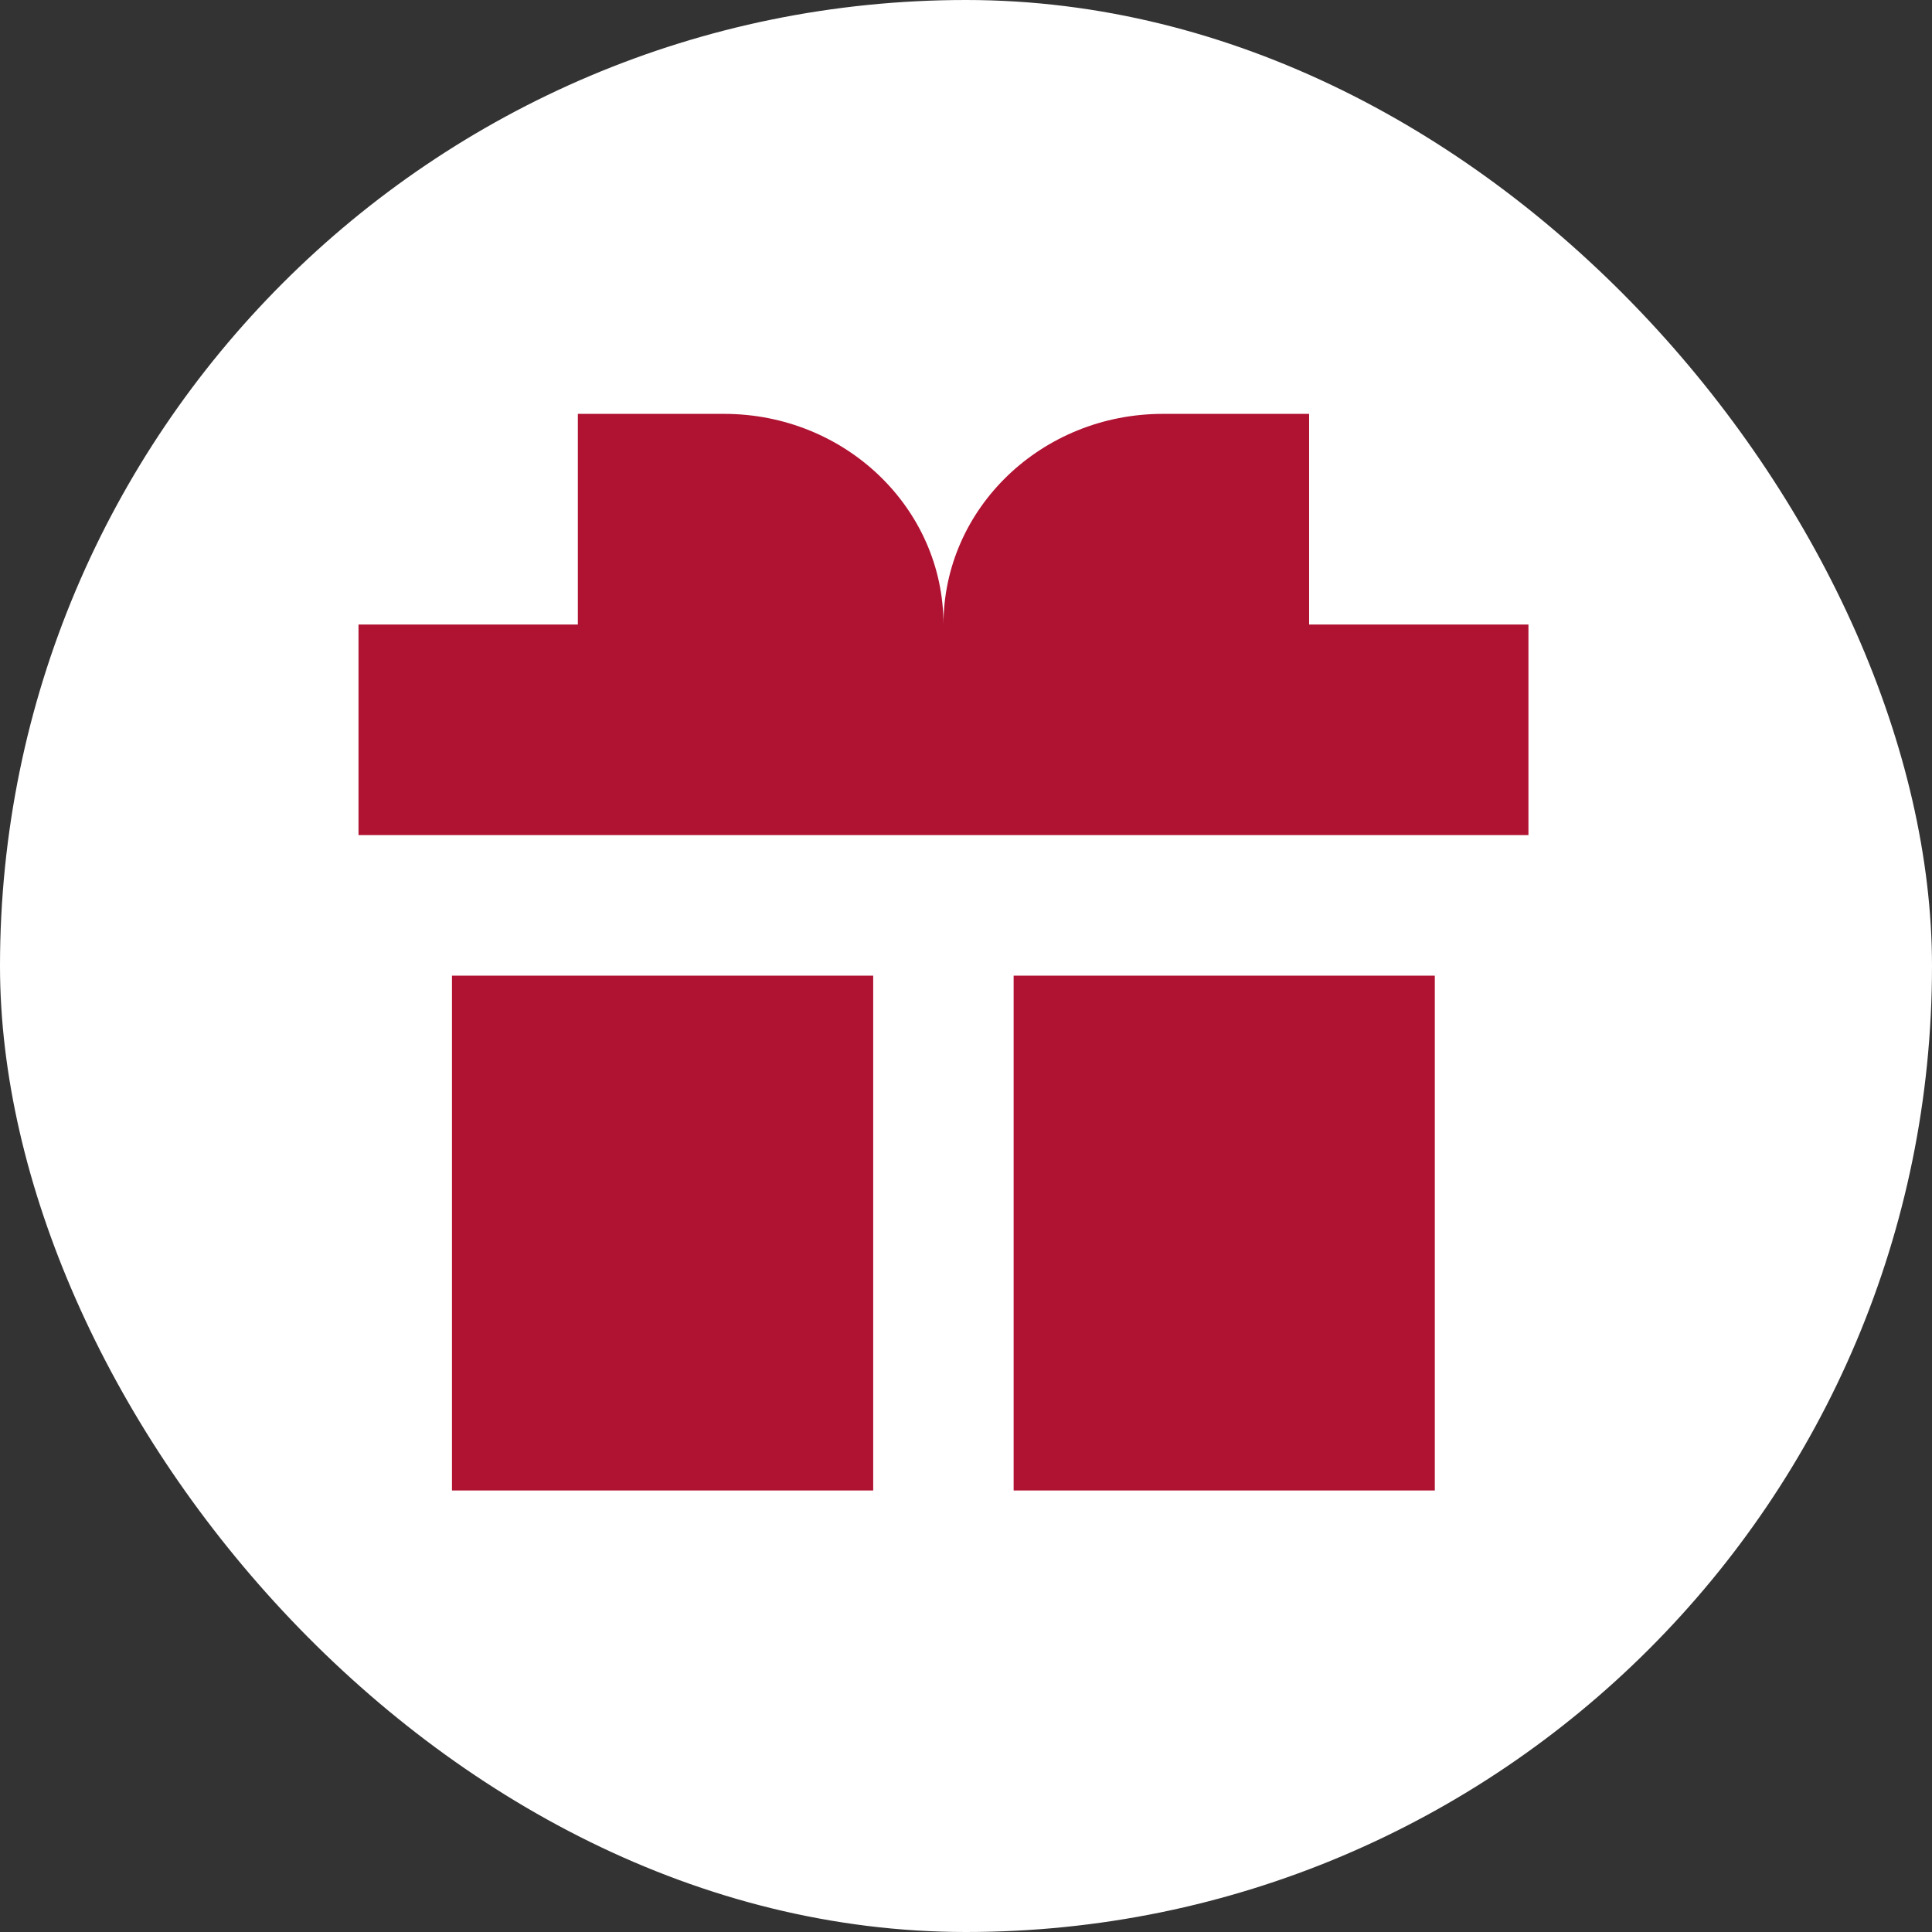
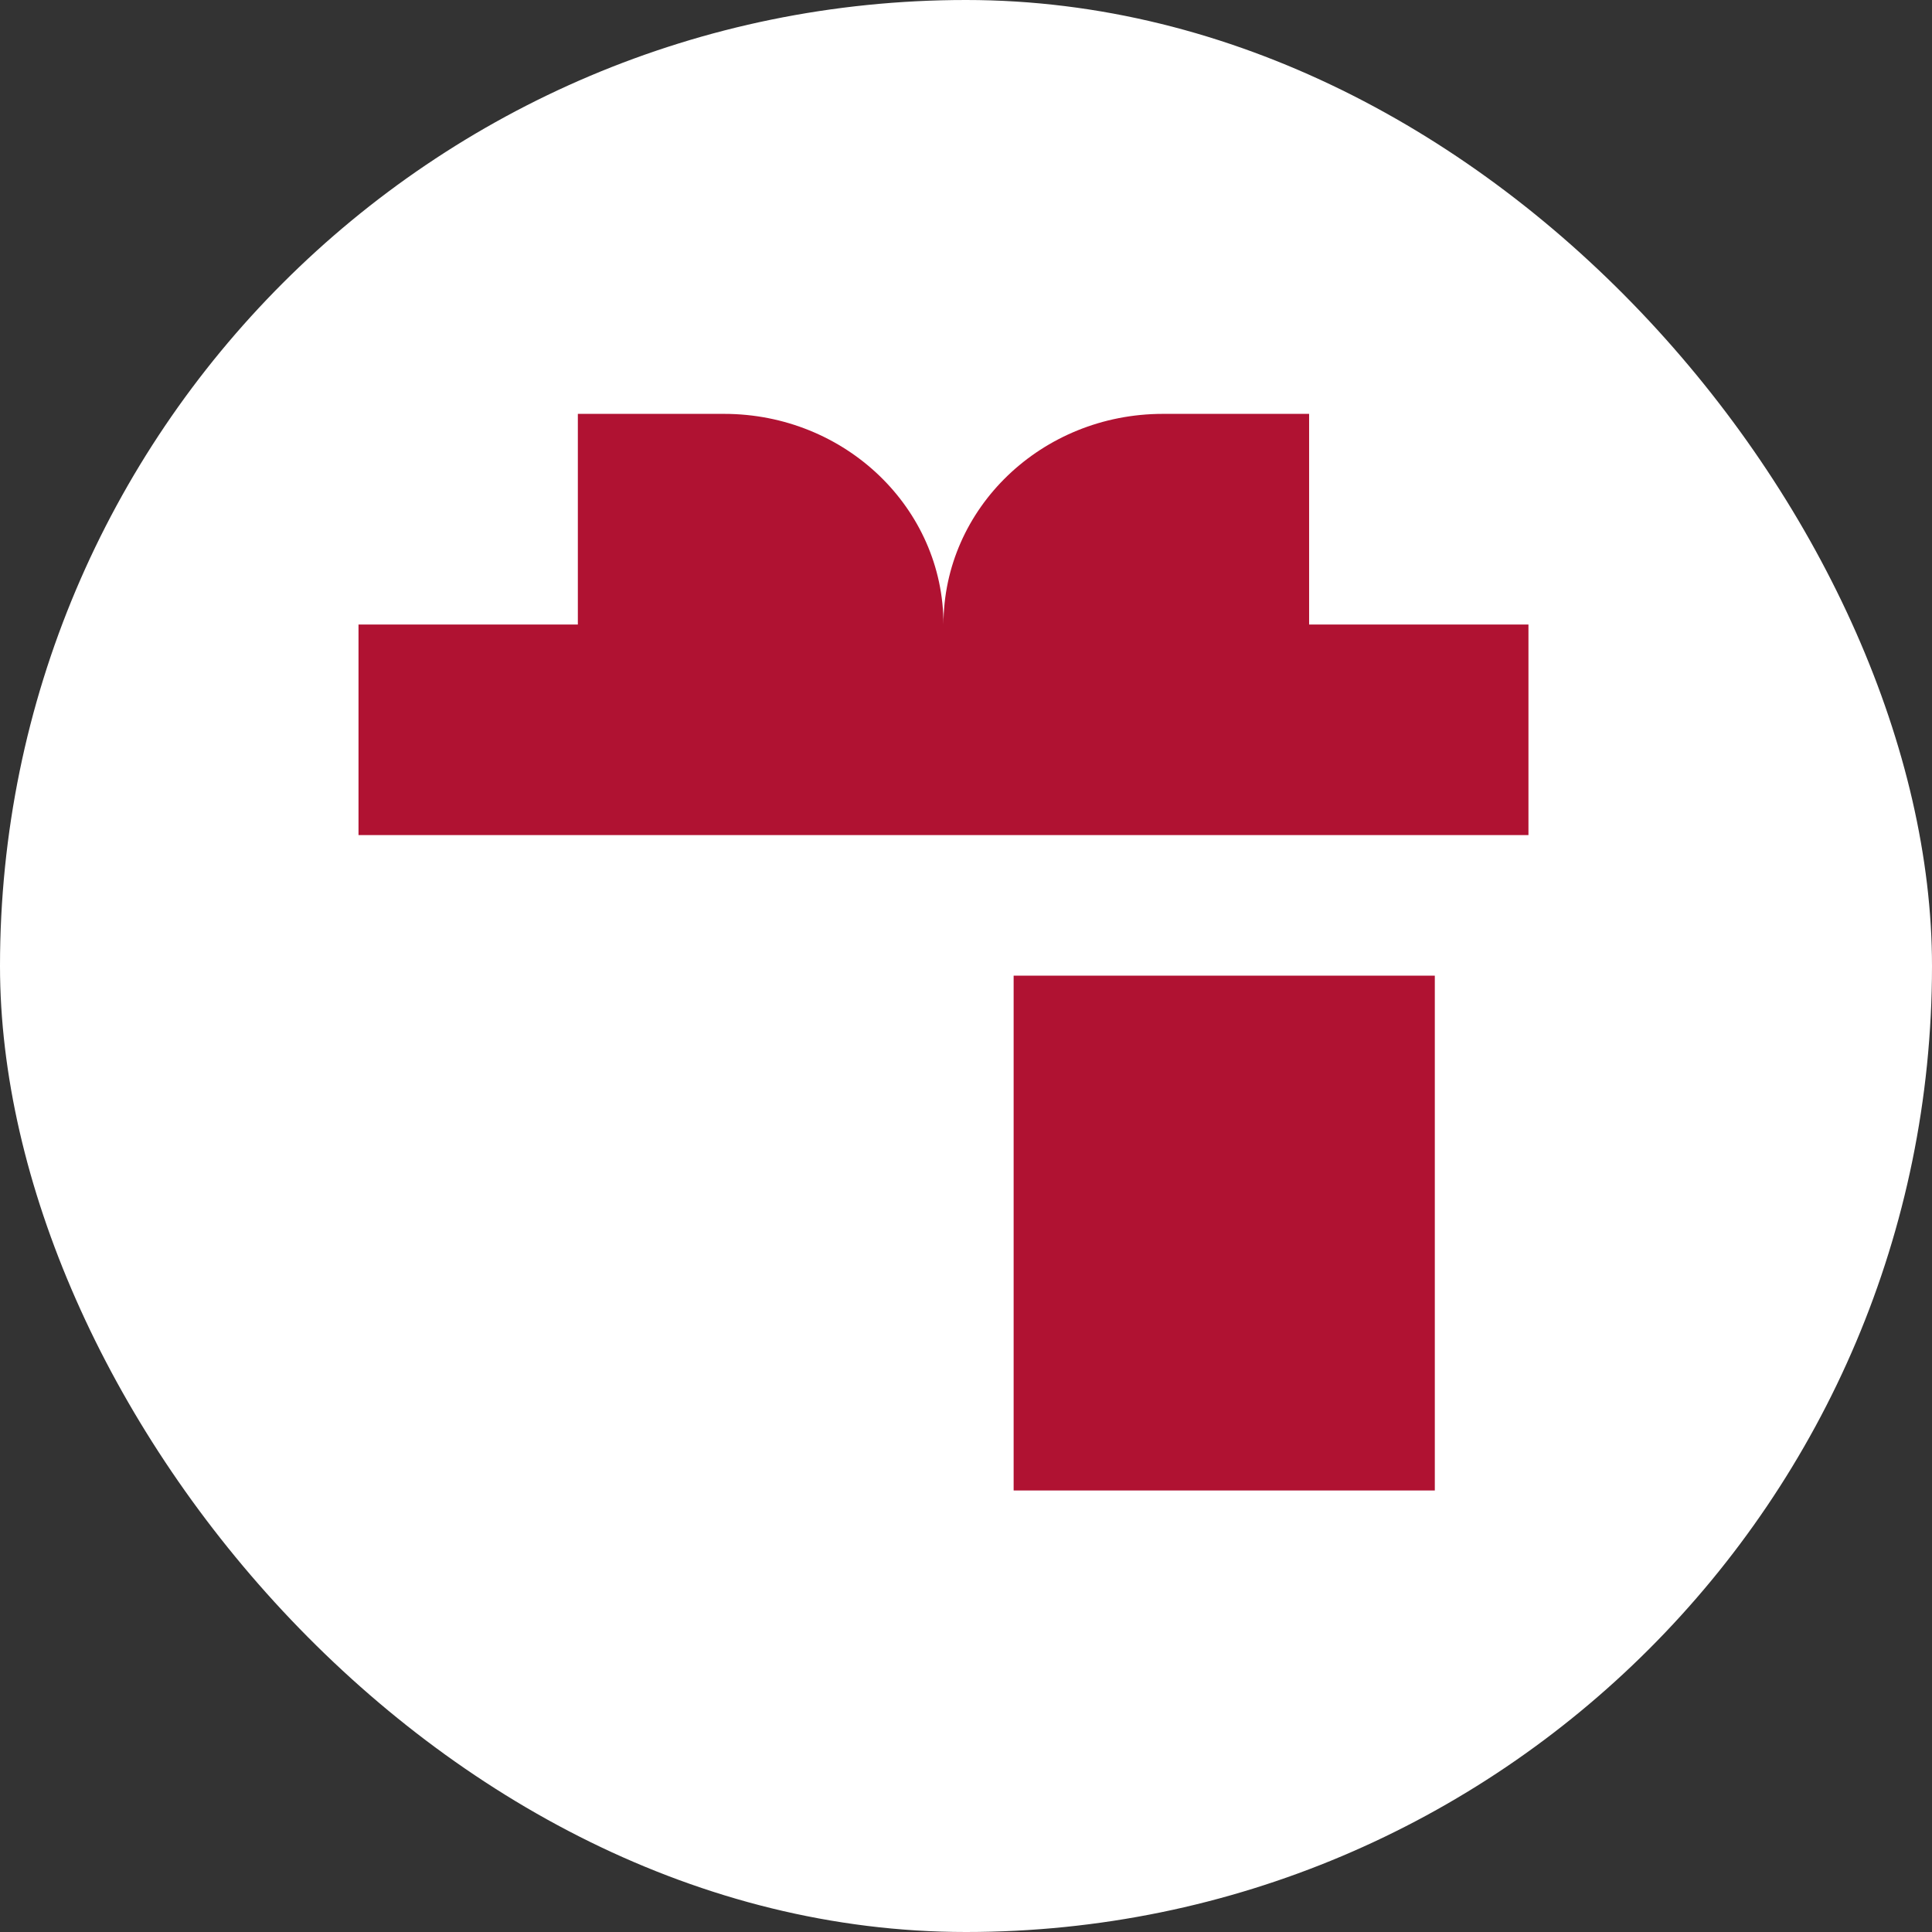
<svg xmlns="http://www.w3.org/2000/svg" width="32" height="32" viewBox="0 0 32 32" fill="none">
  <rect x="0" y="0" width="32" height="32" fill="#333333" stroke="none" />
  <rect width="32" height="32" rx="16" fill="white" />
  <path d="M9.571 10.344V6.855H11.993C14 6.855 15.627 8.417 15.627 10.344C15.627 8.417 17.254 6.855 19.261 6.855H21.683V10.344H25.316V13.832H5.938V10.344H9.571Z" fill="#B01232" />
-   <path d="M7.486 16.16H14.463V24.687H7.486V16.16Z" fill="#B01232" />
  <path d="M23.765 16.16H16.789V24.687H23.765V16.16Z" fill="#B01232" />
</svg>